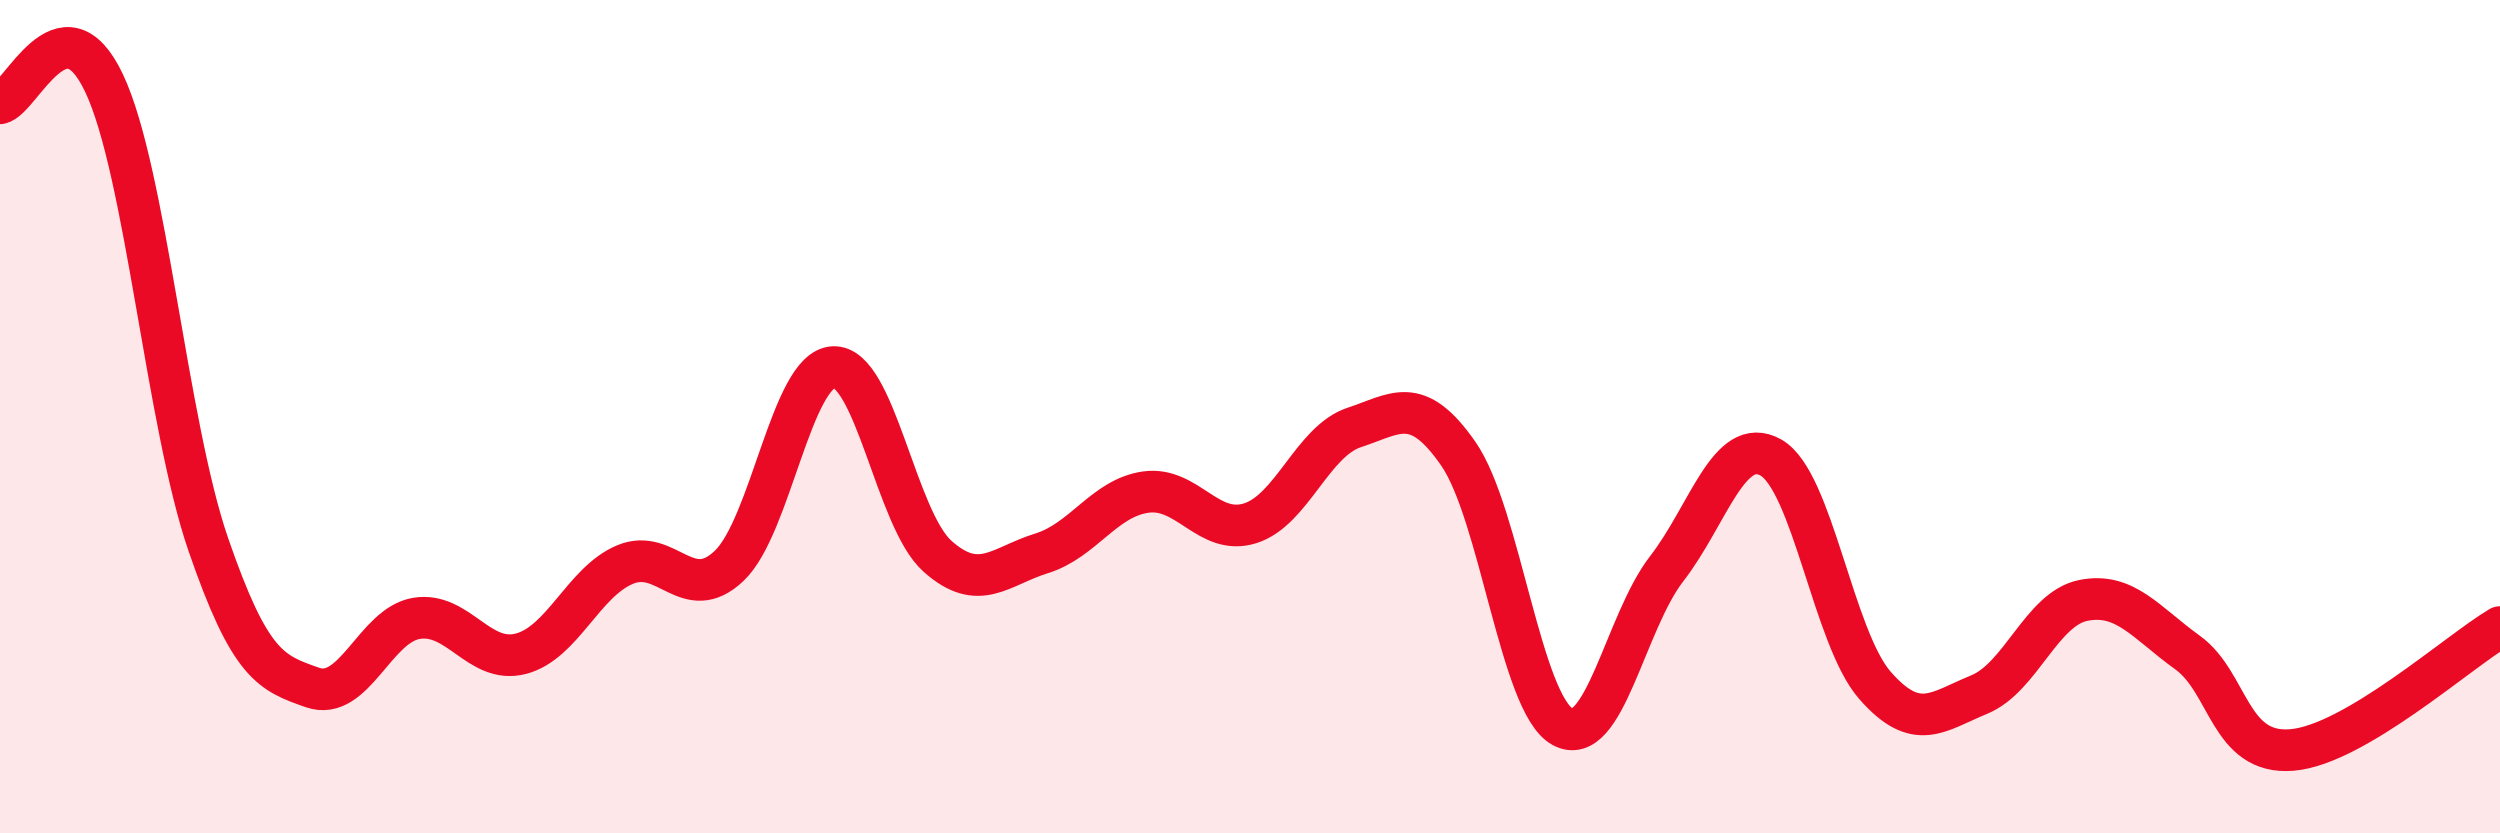
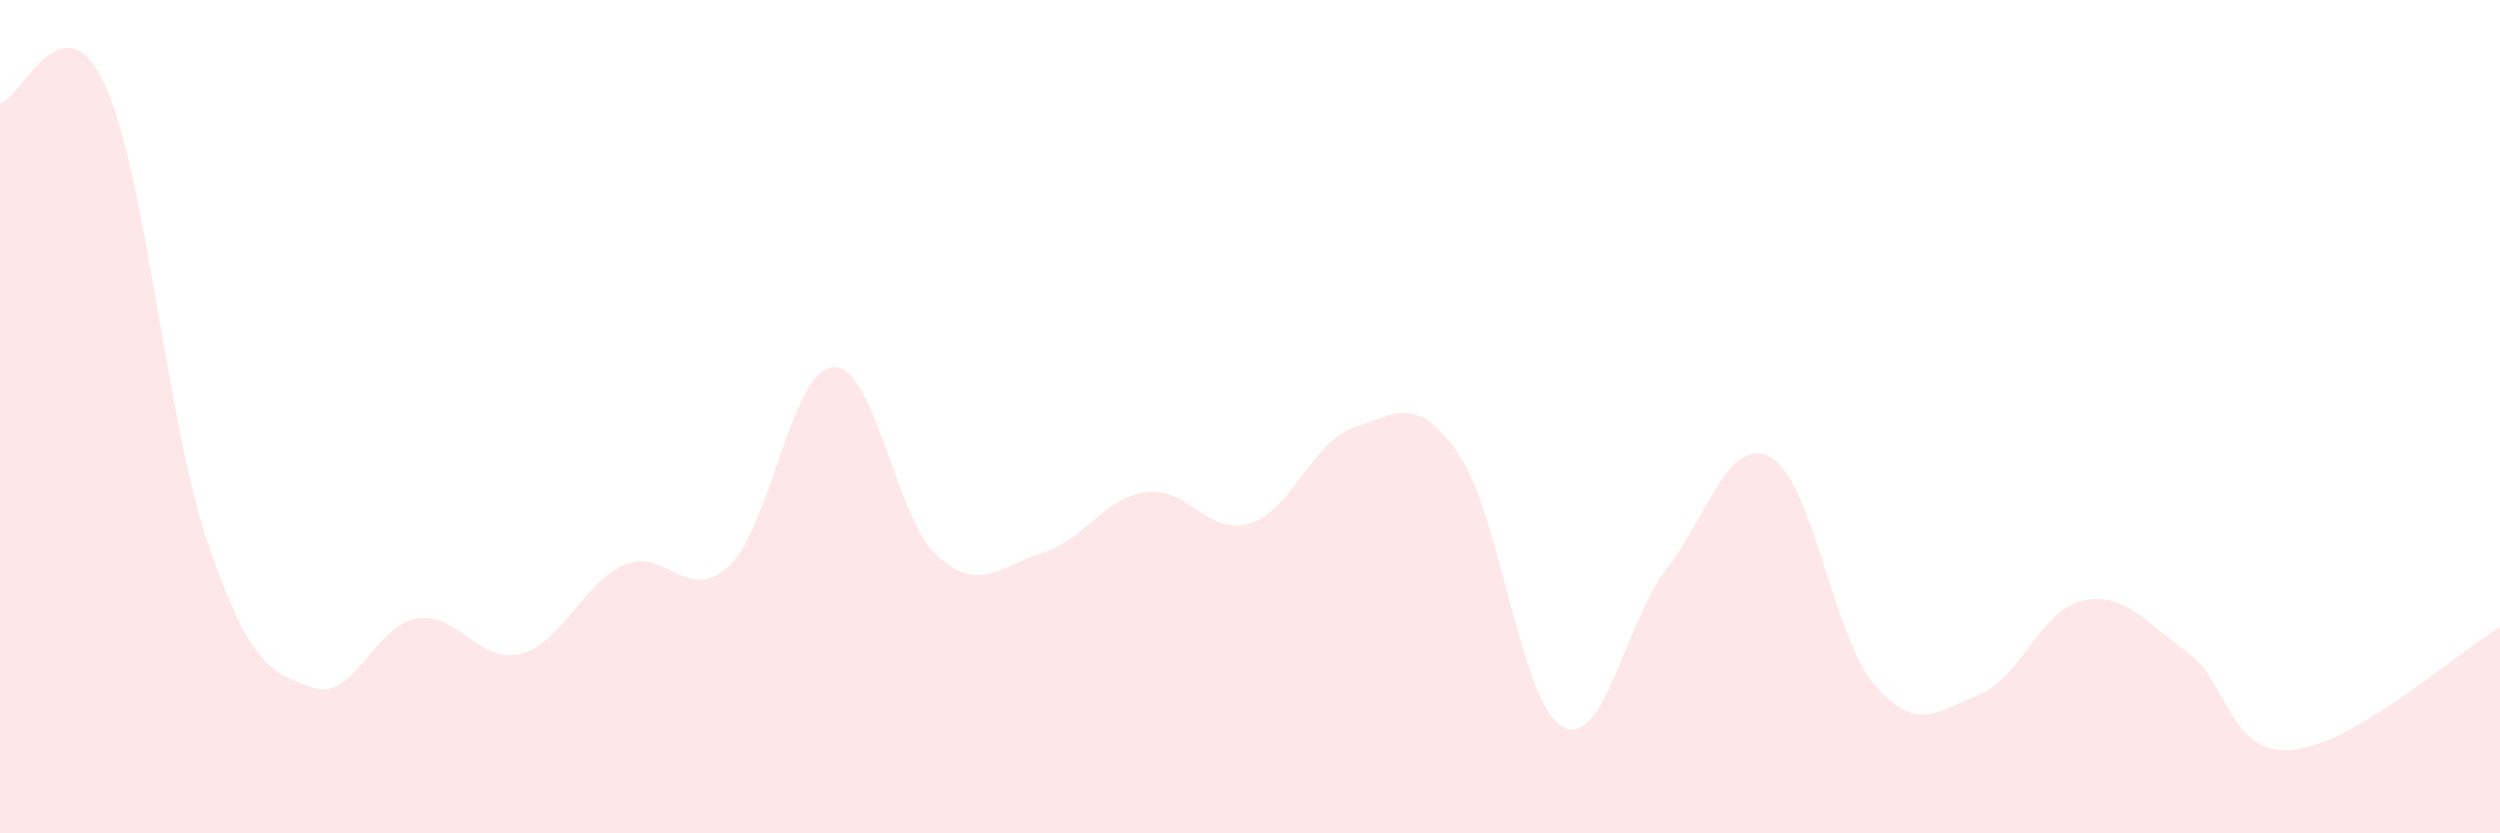
<svg xmlns="http://www.w3.org/2000/svg" width="60" height="20" viewBox="0 0 60 20">
  <path d="M 0,2.48 C 0.5,2.38 1.5,-0.12 2.5,2 C 3.5,4.12 4,10.17 5,13.07 C 6,15.97 6.5,16.15 7.5,16.5 C 8.5,16.85 9,15 10,14.84 C 11,14.68 11.5,15.95 12.5,15.69 C 13.5,15.43 14,13.97 15,13.55 C 16,13.13 16.5,14.53 17.5,13.58 C 18.5,12.63 19,8.86 20,8.81 C 21,8.76 21.5,12.46 22.5,13.35 C 23.5,14.24 24,13.59 25,13.28 C 26,12.97 26.5,11.95 27.5,11.81 C 28.5,11.67 29,12.87 30,12.56 C 31,12.25 31.5,10.59 32.5,10.26 C 33.5,9.93 34,9.45 35,10.89 C 36,12.33 36.5,16.89 37.5,17.44 C 38.5,17.99 39,14.94 40,13.65 C 41,12.36 41.5,10.42 42.5,10.98 C 43.5,11.54 44,15.31 45,16.45 C 46,17.59 46.5,17.08 47.5,16.67 C 48.5,16.26 49,14.61 50,14.41 C 51,14.21 51.5,14.94 52.5,15.66 C 53.5,16.38 53.5,18.12 55,18 C 56.5,17.88 59,15.64 60,15.05L60 20L0 20Z" fill="#EB0A25" opacity="0.1" stroke-linecap="round" stroke-linejoin="round" />
-   <path d="M 0,2.48 C 0.5,2.38 1.5,-0.12 2.5,2 C 3.5,4.12 4,10.17 5,13.07 C 6,15.97 6.5,16.15 7.5,16.5 C 8.5,16.85 9,15 10,14.84 C 11,14.68 11.5,15.95 12.5,15.69 C 13.5,15.43 14,13.97 15,13.55 C 16,13.13 16.5,14.53 17.5,13.58 C 18.5,12.63 19,8.86 20,8.81 C 21,8.76 21.5,12.46 22.5,13.35 C 23.5,14.24 24,13.59 25,13.28 C 26,12.97 26.5,11.95 27.5,11.81 C 28.5,11.67 29,12.87 30,12.56 C 31,12.25 31.5,10.59 32.5,10.26 C 33.5,9.93 34,9.45 35,10.89 C 36,12.33 36.5,16.89 37.5,17.44 C 38.5,17.99 39,14.94 40,13.65 C 41,12.36 41.5,10.42 42.5,10.98 C 43.5,11.54 44,15.31 45,16.45 C 46,17.59 46.5,17.08 47.5,16.67 C 48.5,16.26 49,14.61 50,14.41 C 51,14.21 51.5,14.94 52.5,15.66 C 53.5,16.38 53.5,18.12 55,18 C 56.5,17.88 59,15.64 60,15.05" stroke="#EB0A25" stroke-width="1" fill="none" stroke-linecap="round" stroke-linejoin="round" />
</svg>